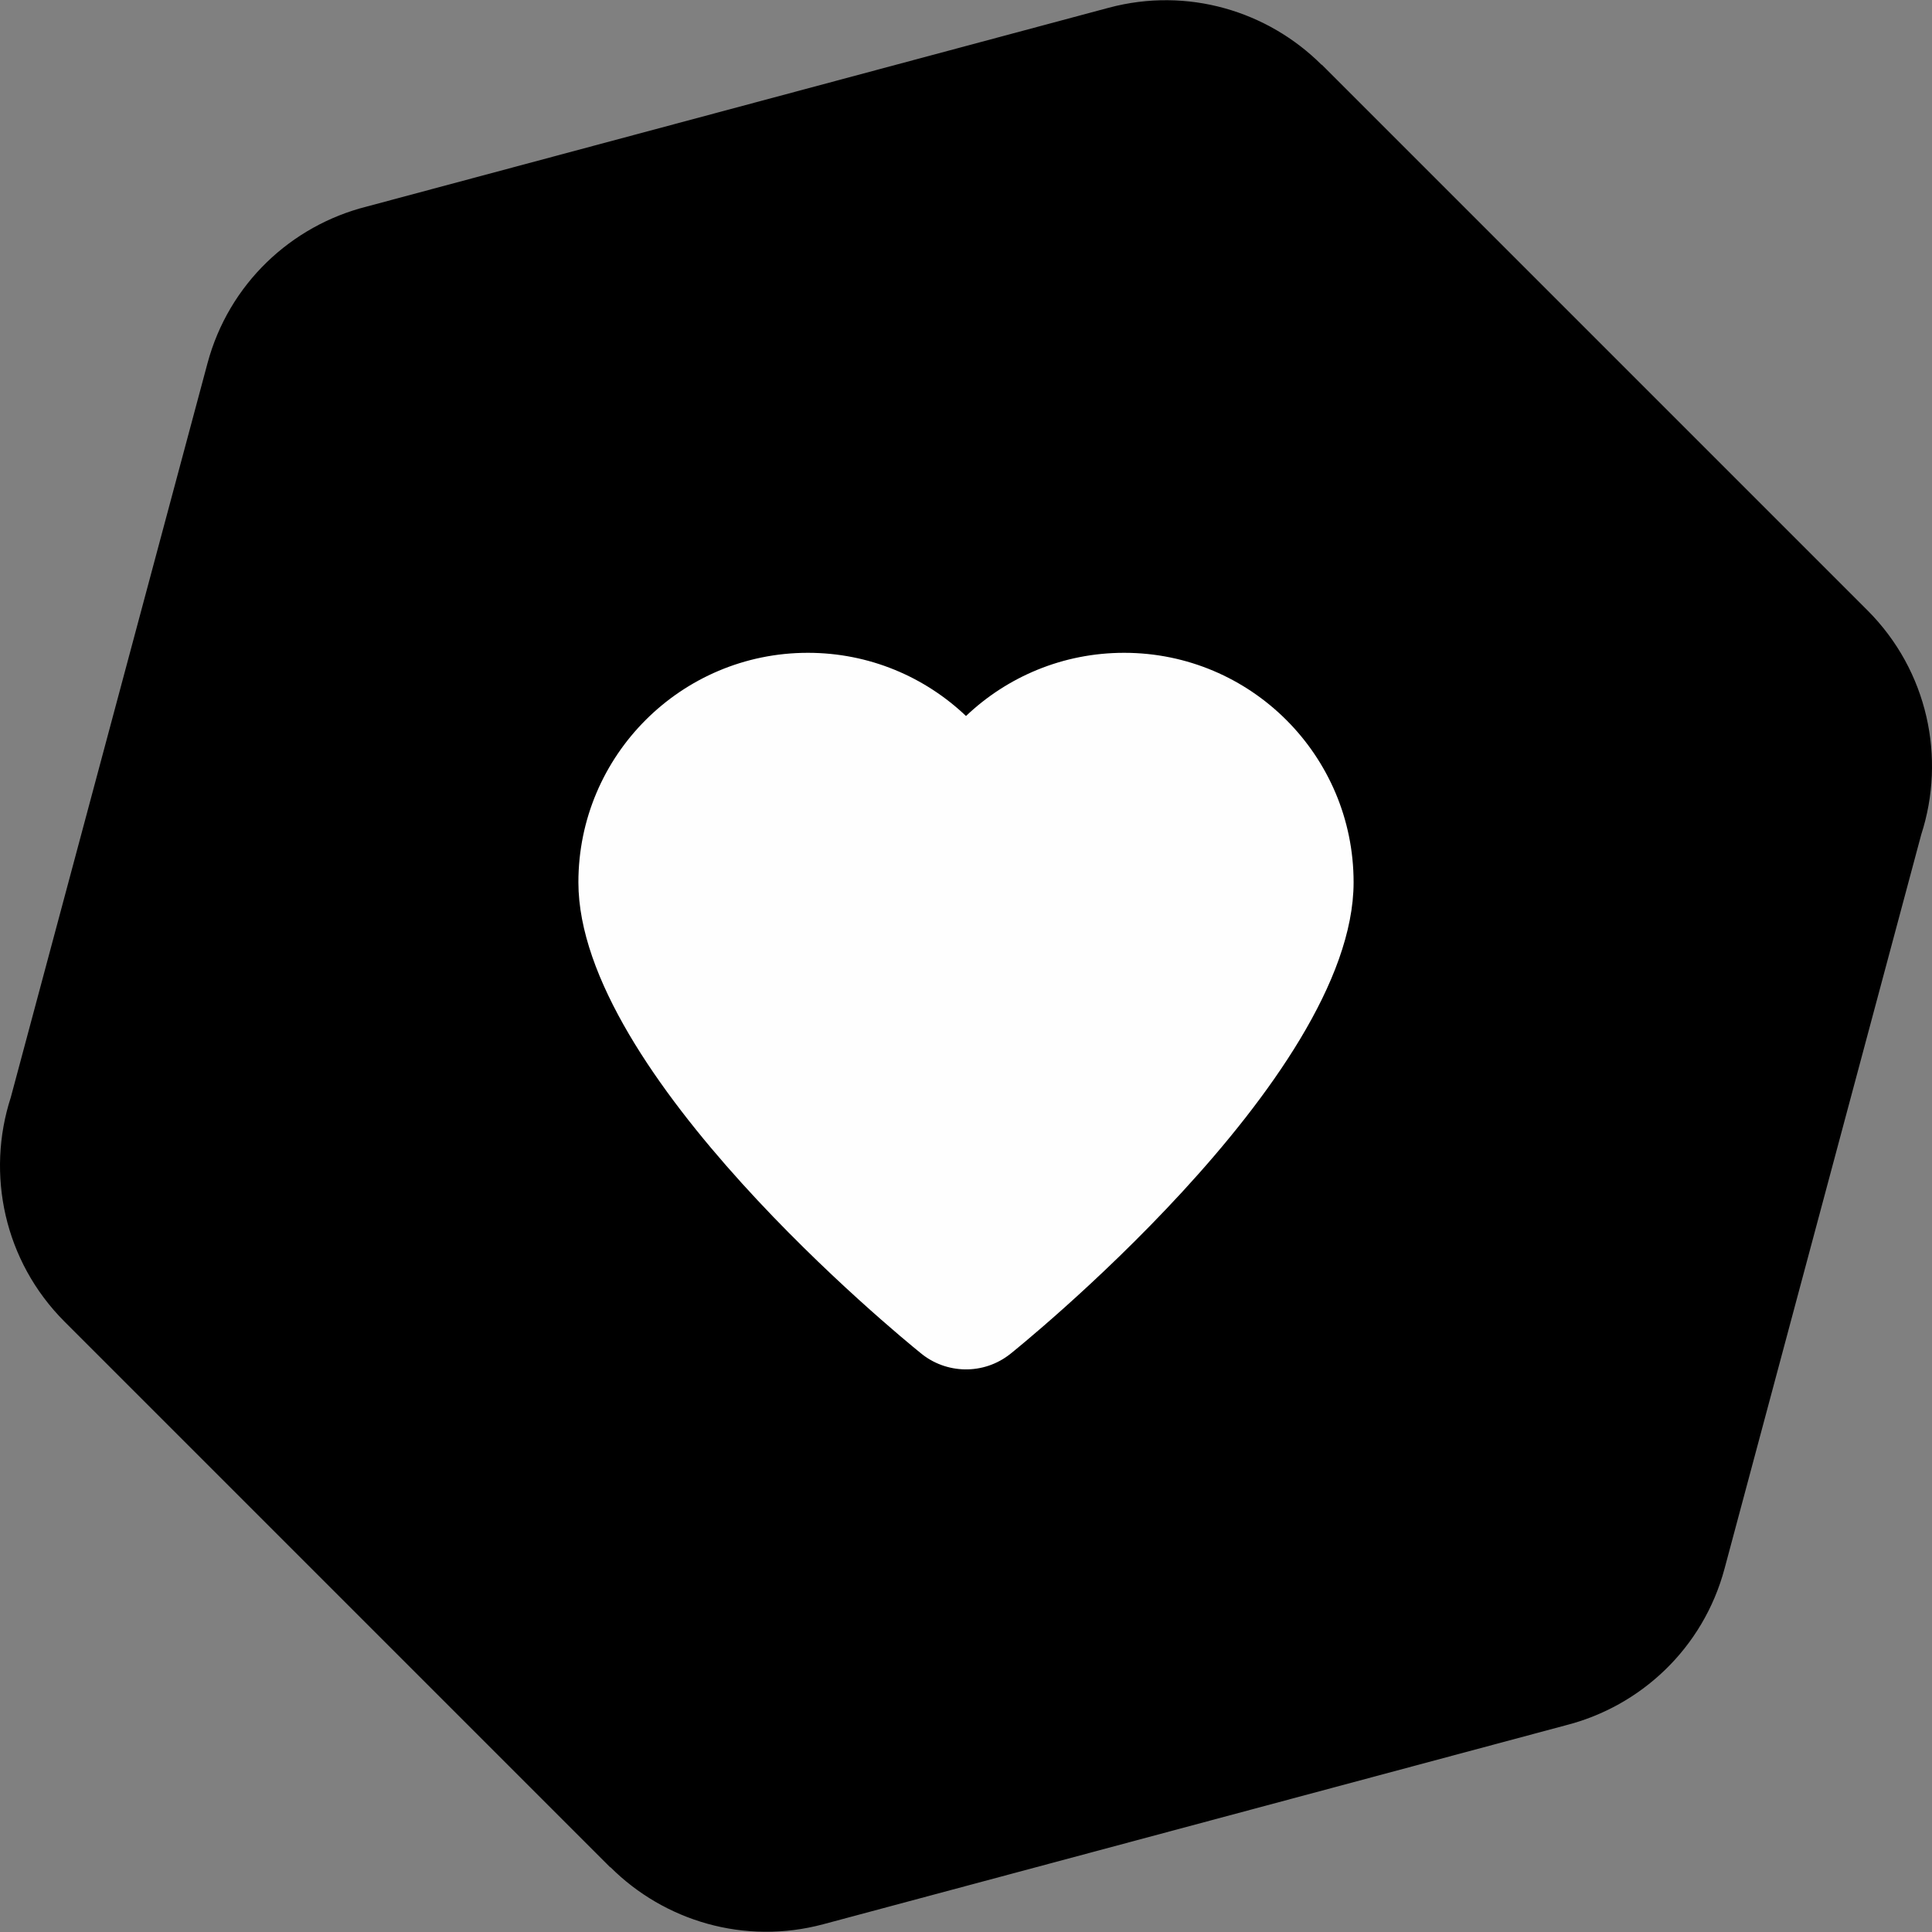
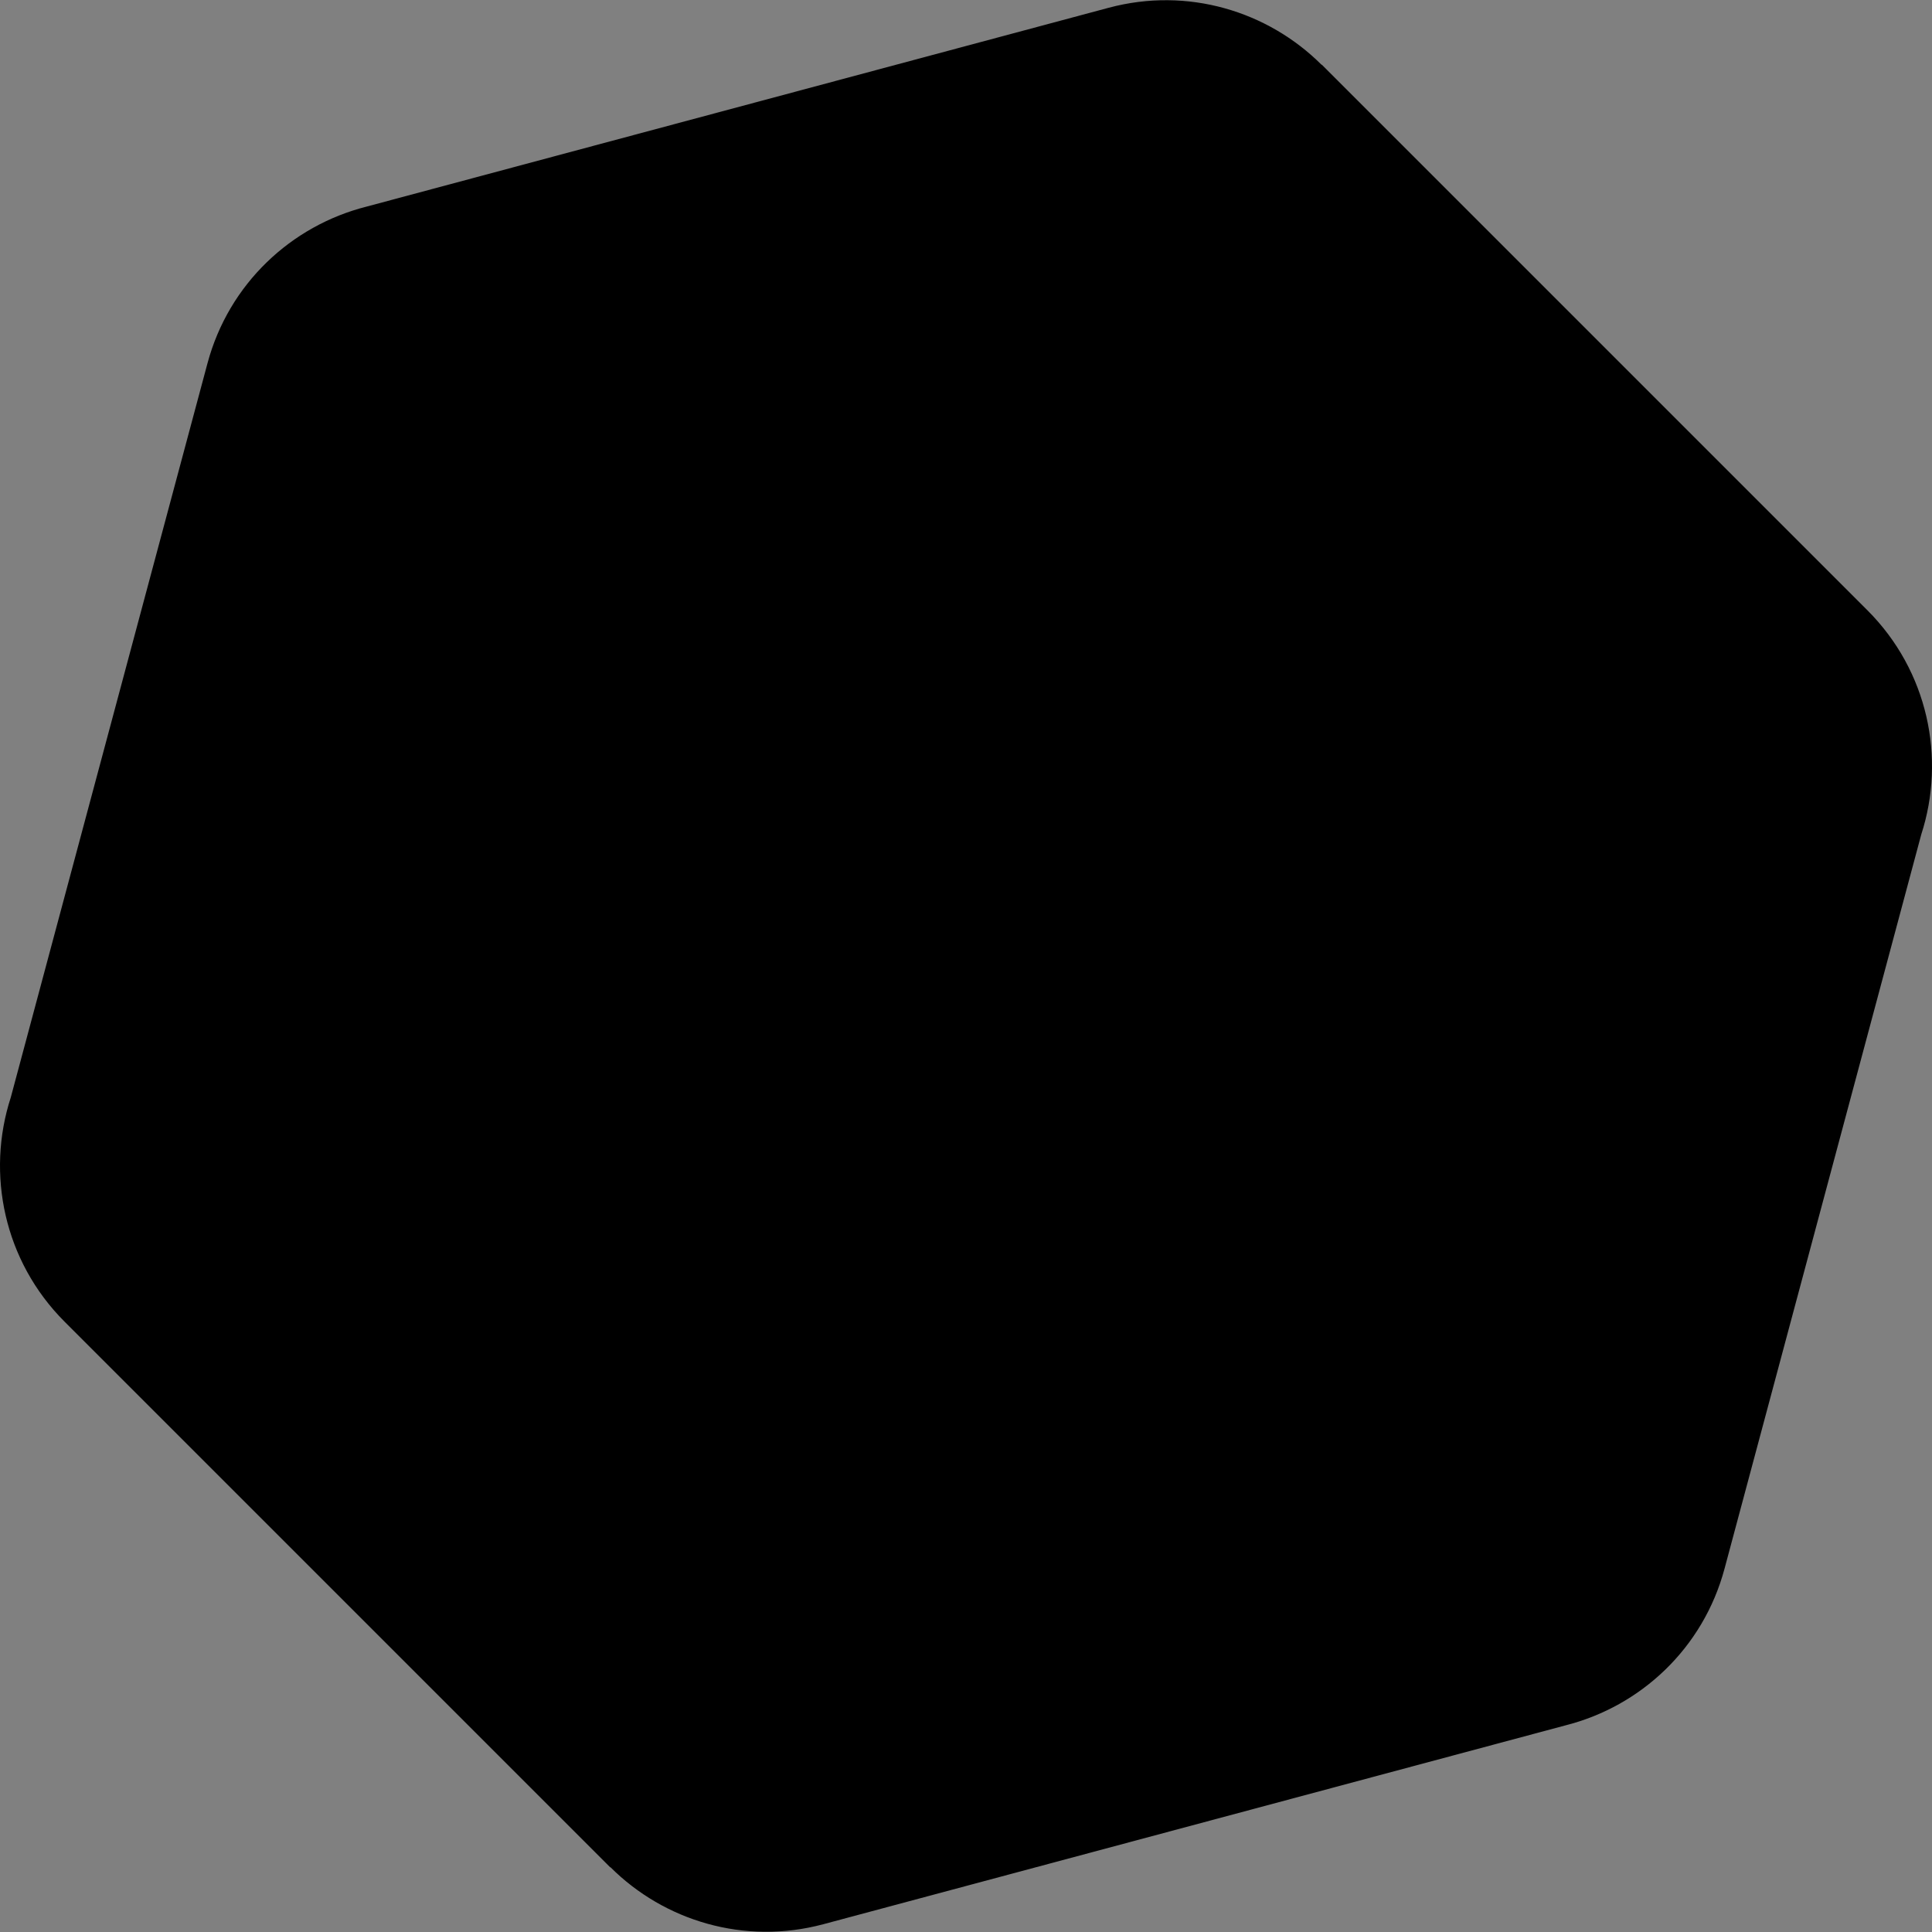
<svg xmlns="http://www.w3.org/2000/svg" xml:space="preserve" width="1.707in" height="1.707in" version="1.1" style="shape-rendering:geometricPrecision; text-rendering:geometricPrecision; image-rendering:optimizeQuality; fill-rule:evenodd; clip-rule:evenodd" viewBox="0 0 1706.66 1706.66">
  <rect x="0" y="0" width="1706.66" height="1706.66" fill="#808080" stroke="none" />
  <defs>
    <style type="text/css">
   
    .fil1 {fill:#FEFEFE}
    .fil0 {fill:black;fill-rule:nonzero}
   
  </style>
  </defs>
  <g id="Layer_x0020_1">
    <path class="fil0" d="M323.63 182.56l655.85 -175.73c69.57,-18.59 140.41,2.95 187.96,50.41l0.15 -0.15 481.99 481.98c53.6,53.61 69.46,130.67 47.57,198.16l-173.72 648.34c-18.87,70.62 -74.24,121.74 -140.39,138.52l-655.85 175.73c-69.57,18.59 -140.41,-2.95 -187.96,-50.41l-0.15 0.15 -481.99 -481.98c-53.6,-53.61 -69.46,-130.67 -47.57,-198.16 141.89,-529.55 26.54,-99.04 173.72,-648.34 18.87,-70.62 74.24,-121.74 140.39,-138.52z" />
-     <path class="fil1" d="M713.65 576.67c54.14,0 103.32,21.23 139.68,55.82 36.36,-34.59 85.54,-55.82 139.68,-55.82 55.97,0 106.65,22.69 143.33,59.38 36.68,36.68 59.38,87.36 59.38,143.33 0,174.22 -302.14,415.72 -303,416.42 -23.75,19.09 -57.15,18.11 -79.67,-0.72 -17.78,-14.37 -302.12,-246.7 -302.12,-415.7 0,-55.97 22.7,-106.65 59.38,-143.33 36.69,-36.69 87.37,-59.38 143.33,-59.38z" />
  </g>
</svg>